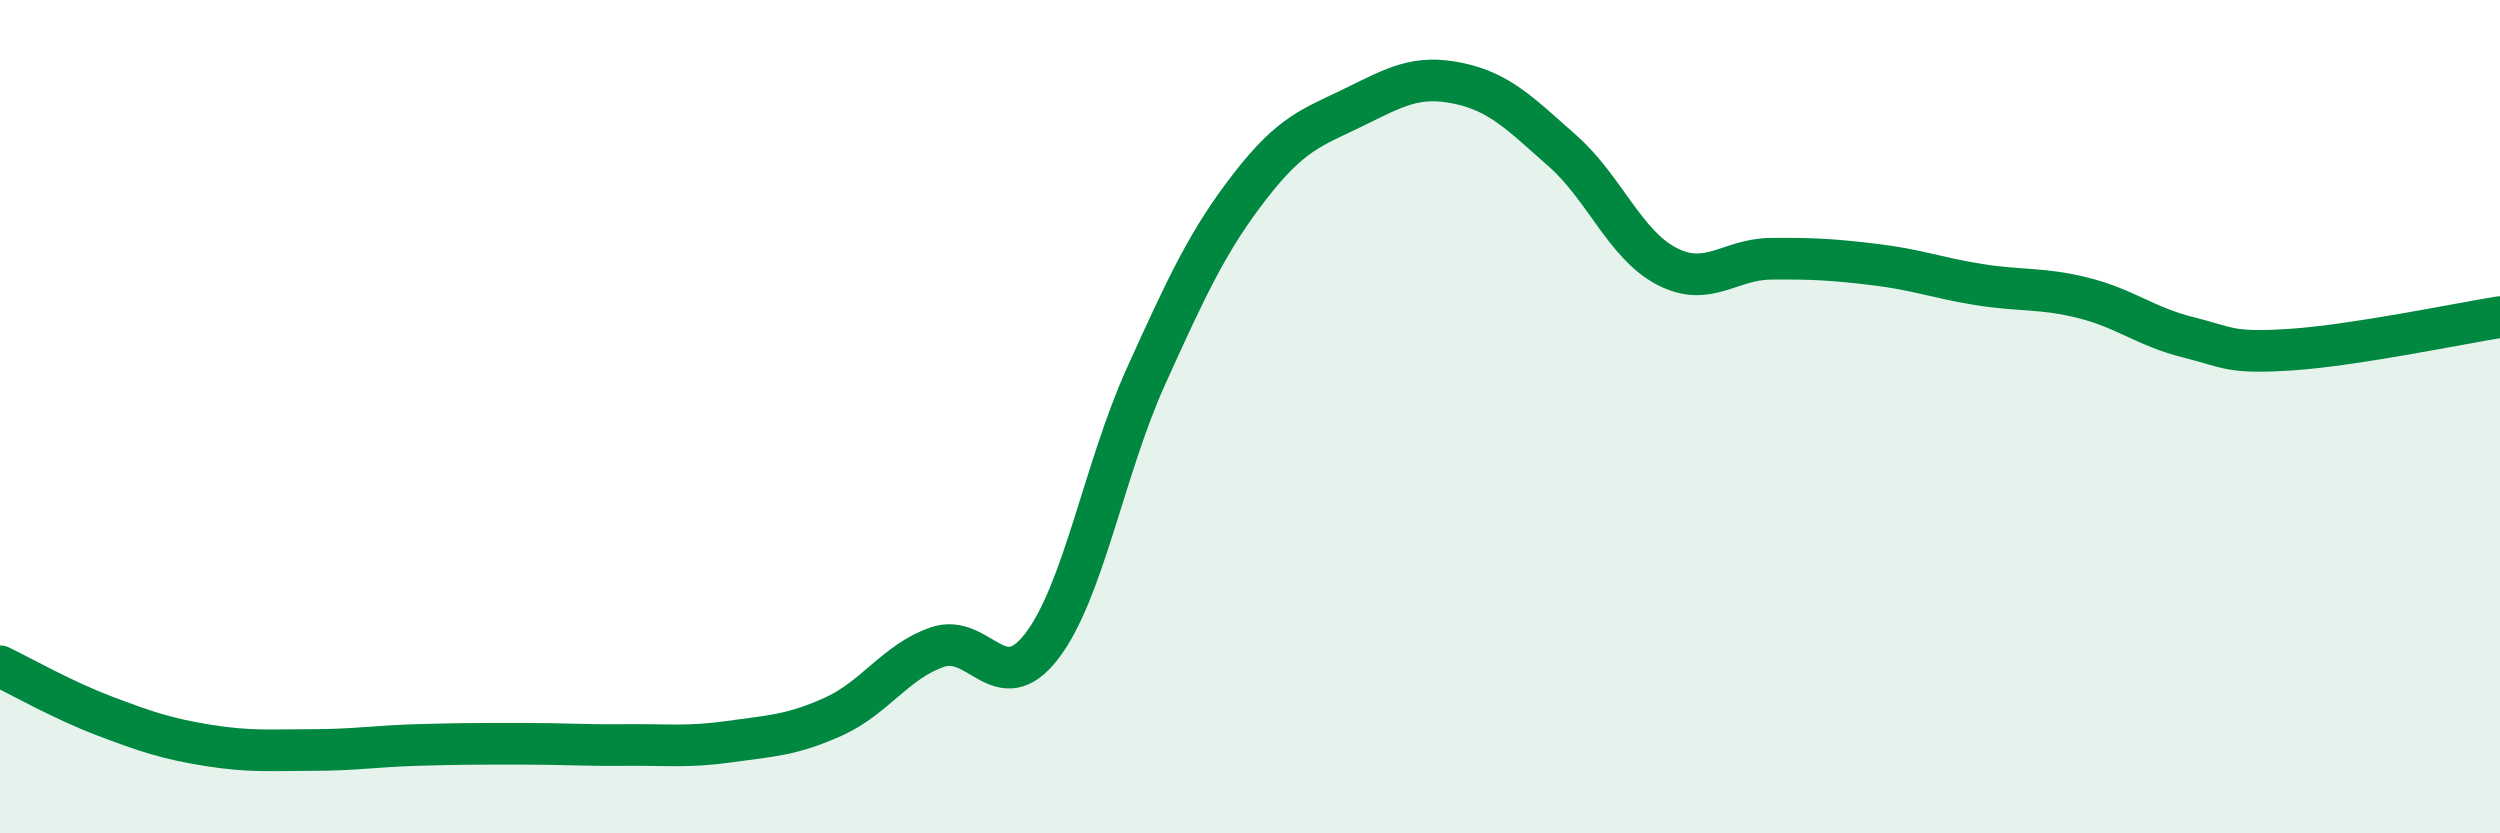
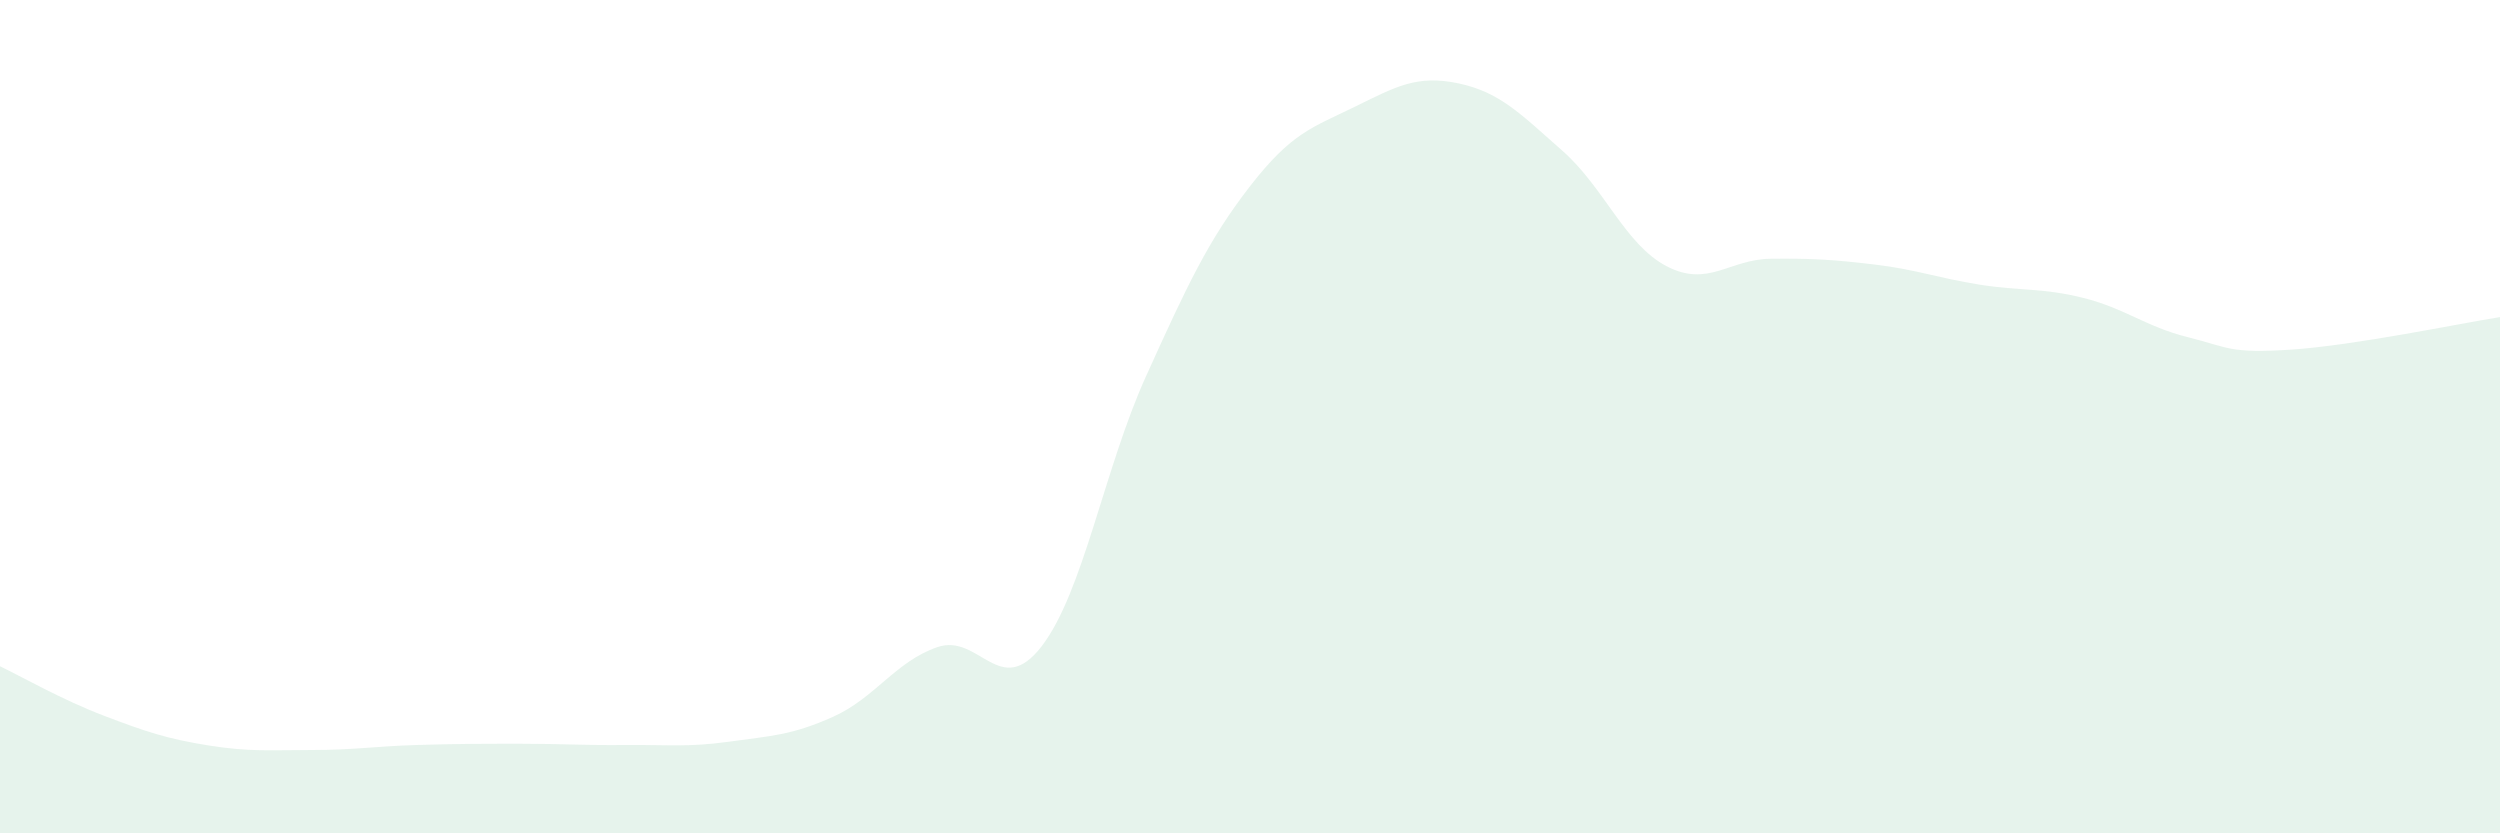
<svg xmlns="http://www.w3.org/2000/svg" width="60" height="20" viewBox="0 0 60 20">
  <path d="M 0,15.99 C 0.5,16.23 1.5,16.8 2.5,17.18 C 3.5,17.56 4,17.73 5,17.89 C 6,18.05 6.5,18 7.5,18 C 8.5,18 9,17.91 10,17.88 C 11,17.85 11.5,17.85 12.5,17.85 C 13.5,17.85 14,17.89 15,17.88 C 16,17.87 16.5,17.94 17.5,17.8 C 18.5,17.66 19,17.65 20,17.2 C 21,16.75 21.5,15.87 22.5,15.53 C 23.5,15.19 24,16.81 25,15.51 C 26,14.21 26.5,11.25 27.5,9.04 C 28.5,6.83 29,5.76 30,4.47 C 31,3.18 31.5,3.06 32.5,2.57 C 33.5,2.08 34,1.79 35,2 C 36,2.21 36.5,2.74 37.5,3.62 C 38.5,4.5 39,5.87 40,6.39 C 41,6.91 41.5,6.22 42.5,6.21 C 43.5,6.2 44,6.23 45,6.35 C 46,6.47 46.5,6.67 47.5,6.83 C 48.5,6.99 49,6.9 50,7.15 C 51,7.4 51.5,7.84 52.5,8.09 C 53.5,8.34 53.5,8.49 55,8.39 C 56.5,8.29 59,7.77 60,7.61L60 20L0 20Z" fill="#008740" opacity="0.1" stroke-linecap="round" stroke-linejoin="round" />
-   <path d="M 0,15.99 C 0.5,16.23 1.5,16.8 2.5,17.18 C 3.5,17.56 4,17.73 5,17.89 C 6,18.05 6.5,18 7.5,18 C 8.5,18 9,17.91 10,17.88 C 11,17.85 11.5,17.85 12.5,17.85 C 13.5,17.85 14,17.89 15,17.88 C 16,17.87 16.5,17.94 17.5,17.8 C 18.5,17.66 19,17.65 20,17.2 C 21,16.75 21.5,15.87 22.5,15.53 C 23.5,15.19 24,16.81 25,15.51 C 26,14.21 26.5,11.25 27.5,9.04 C 28.5,6.83 29,5.76 30,4.47 C 31,3.18 31.5,3.06 32.5,2.57 C 33.5,2.08 34,1.79 35,2 C 36,2.21 36.5,2.74 37.5,3.62 C 38.5,4.5 39,5.87 40,6.39 C 41,6.91 41.5,6.22 42.5,6.21 C 43.5,6.2 44,6.23 45,6.35 C 46,6.47 46.5,6.67 47.5,6.83 C 48.5,6.99 49,6.9 50,7.15 C 51,7.4 51.5,7.84 52.5,8.09 C 53.5,8.34 53.5,8.49 55,8.39 C 56.5,8.29 59,7.77 60,7.61" stroke="#008740" stroke-width="1" fill="none" stroke-linecap="round" stroke-linejoin="round" />
</svg>